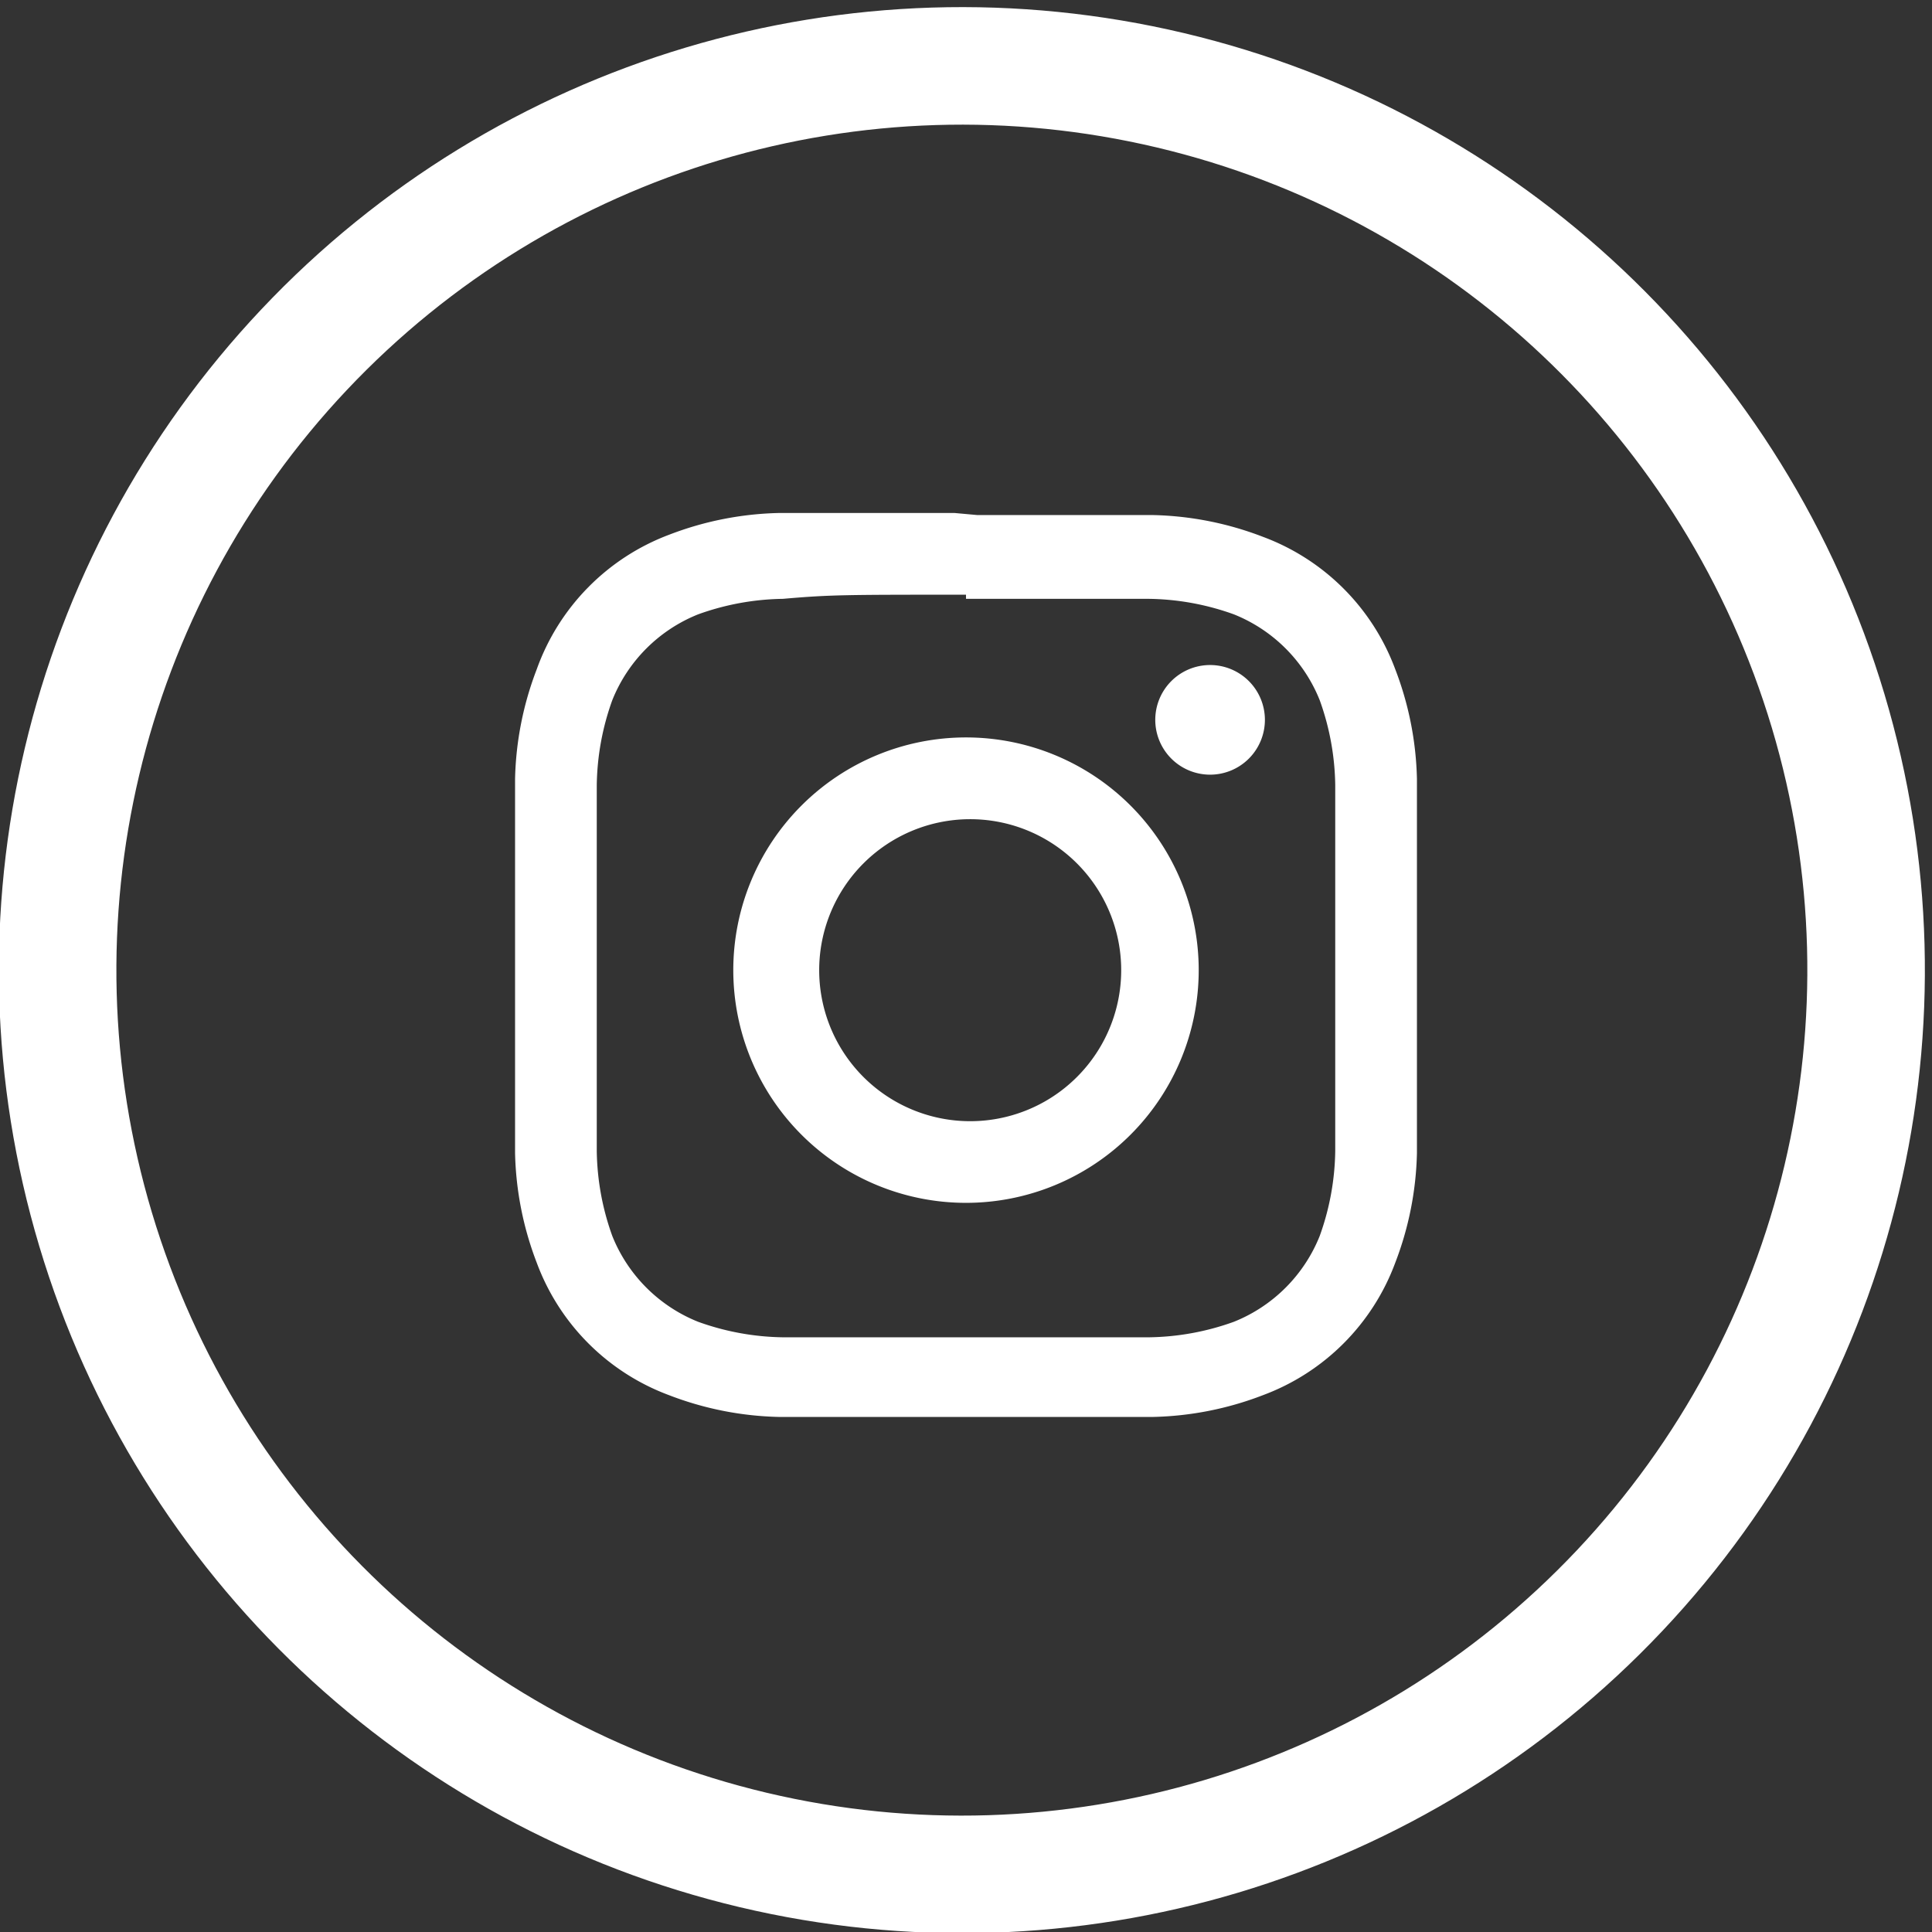
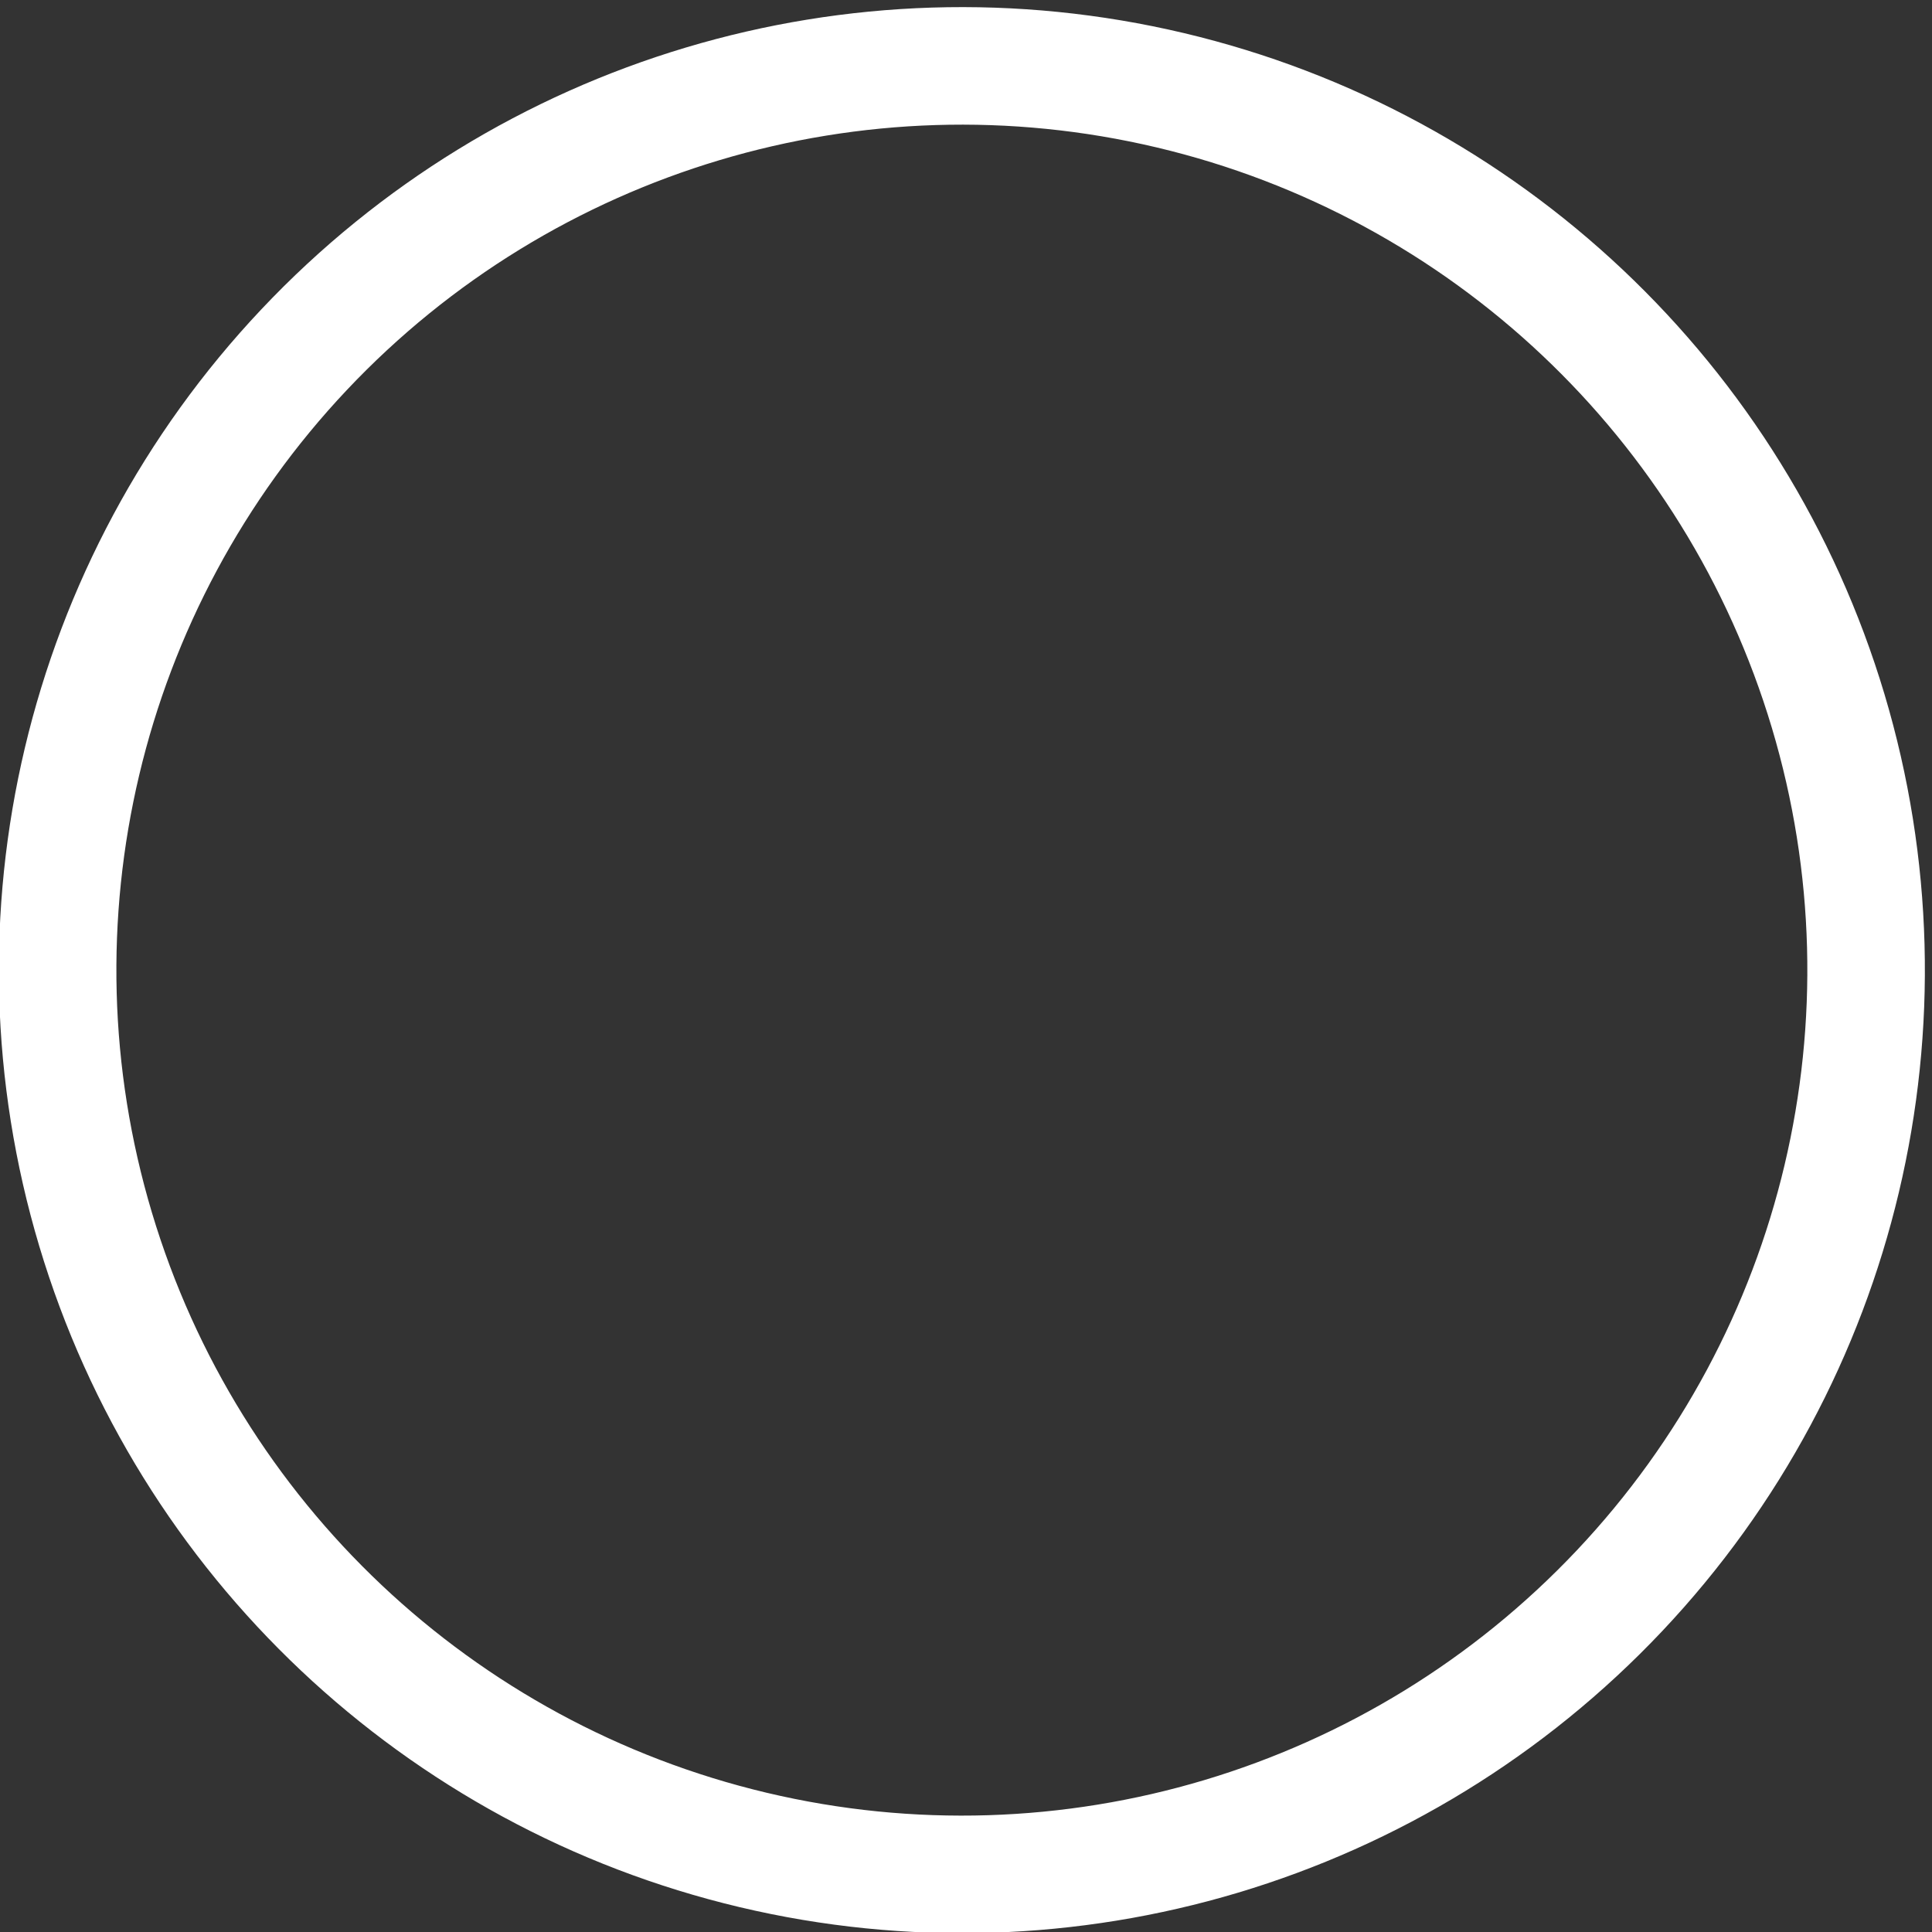
<svg xmlns="http://www.w3.org/2000/svg" id="Layer_1" data-name="Layer 1" viewBox="0 0 18.68 18.68">
  <rect x="0" y="0" width="18.68" height="18.68" fill="#333333" stroke="none" />
  <defs>
    <style>.cls-1{fill:none;stroke:#fff;stroke-miterlimit:10;stroke-width:1.14px;}.cls-2{fill:#fff;fill-rule:evenodd;}</style>
  </defs>
  <title>instagram-icon</title>
  <circle class="cls-1" cx="12.5" cy="12.5" r="8.77" transform="matrix(0.23, -0.97, 0.97, 0.23, -5.7, 18.63)" />
-   <path class="cls-2" d="M12.39,8.12c-1.09,0-1.24,0-1.7,0a3.14,3.14,0,0,0-1.06.21A2.17,2.17,0,0,0,8.35,9.63a3.14,3.14,0,0,0-.21,1.06c0,.47,0,.62,0,1.81s0,1.34,0,1.81a3.14,3.14,0,0,0,.21,1.06,2.17,2.17,0,0,0,1.28,1.28,3.14,3.14,0,0,0,1.06.21c.47,0,.62,0,1.81,0s1.34,0,1.81,0a3.14,3.14,0,0,0,1.06-.21,2.17,2.17,0,0,0,1.28-1.28,3.14,3.14,0,0,0,.21-1.06c0-.46,0-.61,0-1.7v-.22c0-1.09,0-1.24,0-1.7a3.14,3.14,0,0,0-.21-1.06,2.17,2.17,0,0,0-1.28-1.28,3.14,3.14,0,0,0-1.06-.21c-.46,0-.61,0-1.7,0Zm3,2a.53.53,0,1,1-.53-.53.53.53,0,0,1,.53.53ZM12.5,14A1.46,1.46,0,1,1,14,12.5,1.46,1.46,0,0,1,12.5,14Zm0-3.71a2.25,2.25,0,1,1-2.25,2.25,2.25,2.25,0,0,1,2.25-2.25Zm0-1.34c1.17,0,1.31,0,1.77,0a2.51,2.51,0,0,1,.82.15,1.49,1.49,0,0,1,.83.83,2.51,2.51,0,0,1,.15.82c0,.46,0,.6,0,1.77s0,1.31,0,1.77a2.51,2.51,0,0,1-.15.82,1.49,1.49,0,0,1-.83.83,2.51,2.51,0,0,1-.82.15c-.46,0-.6,0-1.77,0s-1.31,0-1.77,0a2.51,2.51,0,0,1-.82-.15,1.49,1.49,0,0,1-.83-.83,2.51,2.51,0,0,1-.15-.82c0-.46,0-.6,0-1.77s0-1.31,0-1.77a2.51,2.51,0,0,1,.15-.82,1.49,1.49,0,0,1,.83-.83,2.51,2.51,0,0,1,.82-.15C11.19,8.91,11.33,8.91,12.5,8.91Z" transform="translate(-3.16 -3.16)" />
</svg>